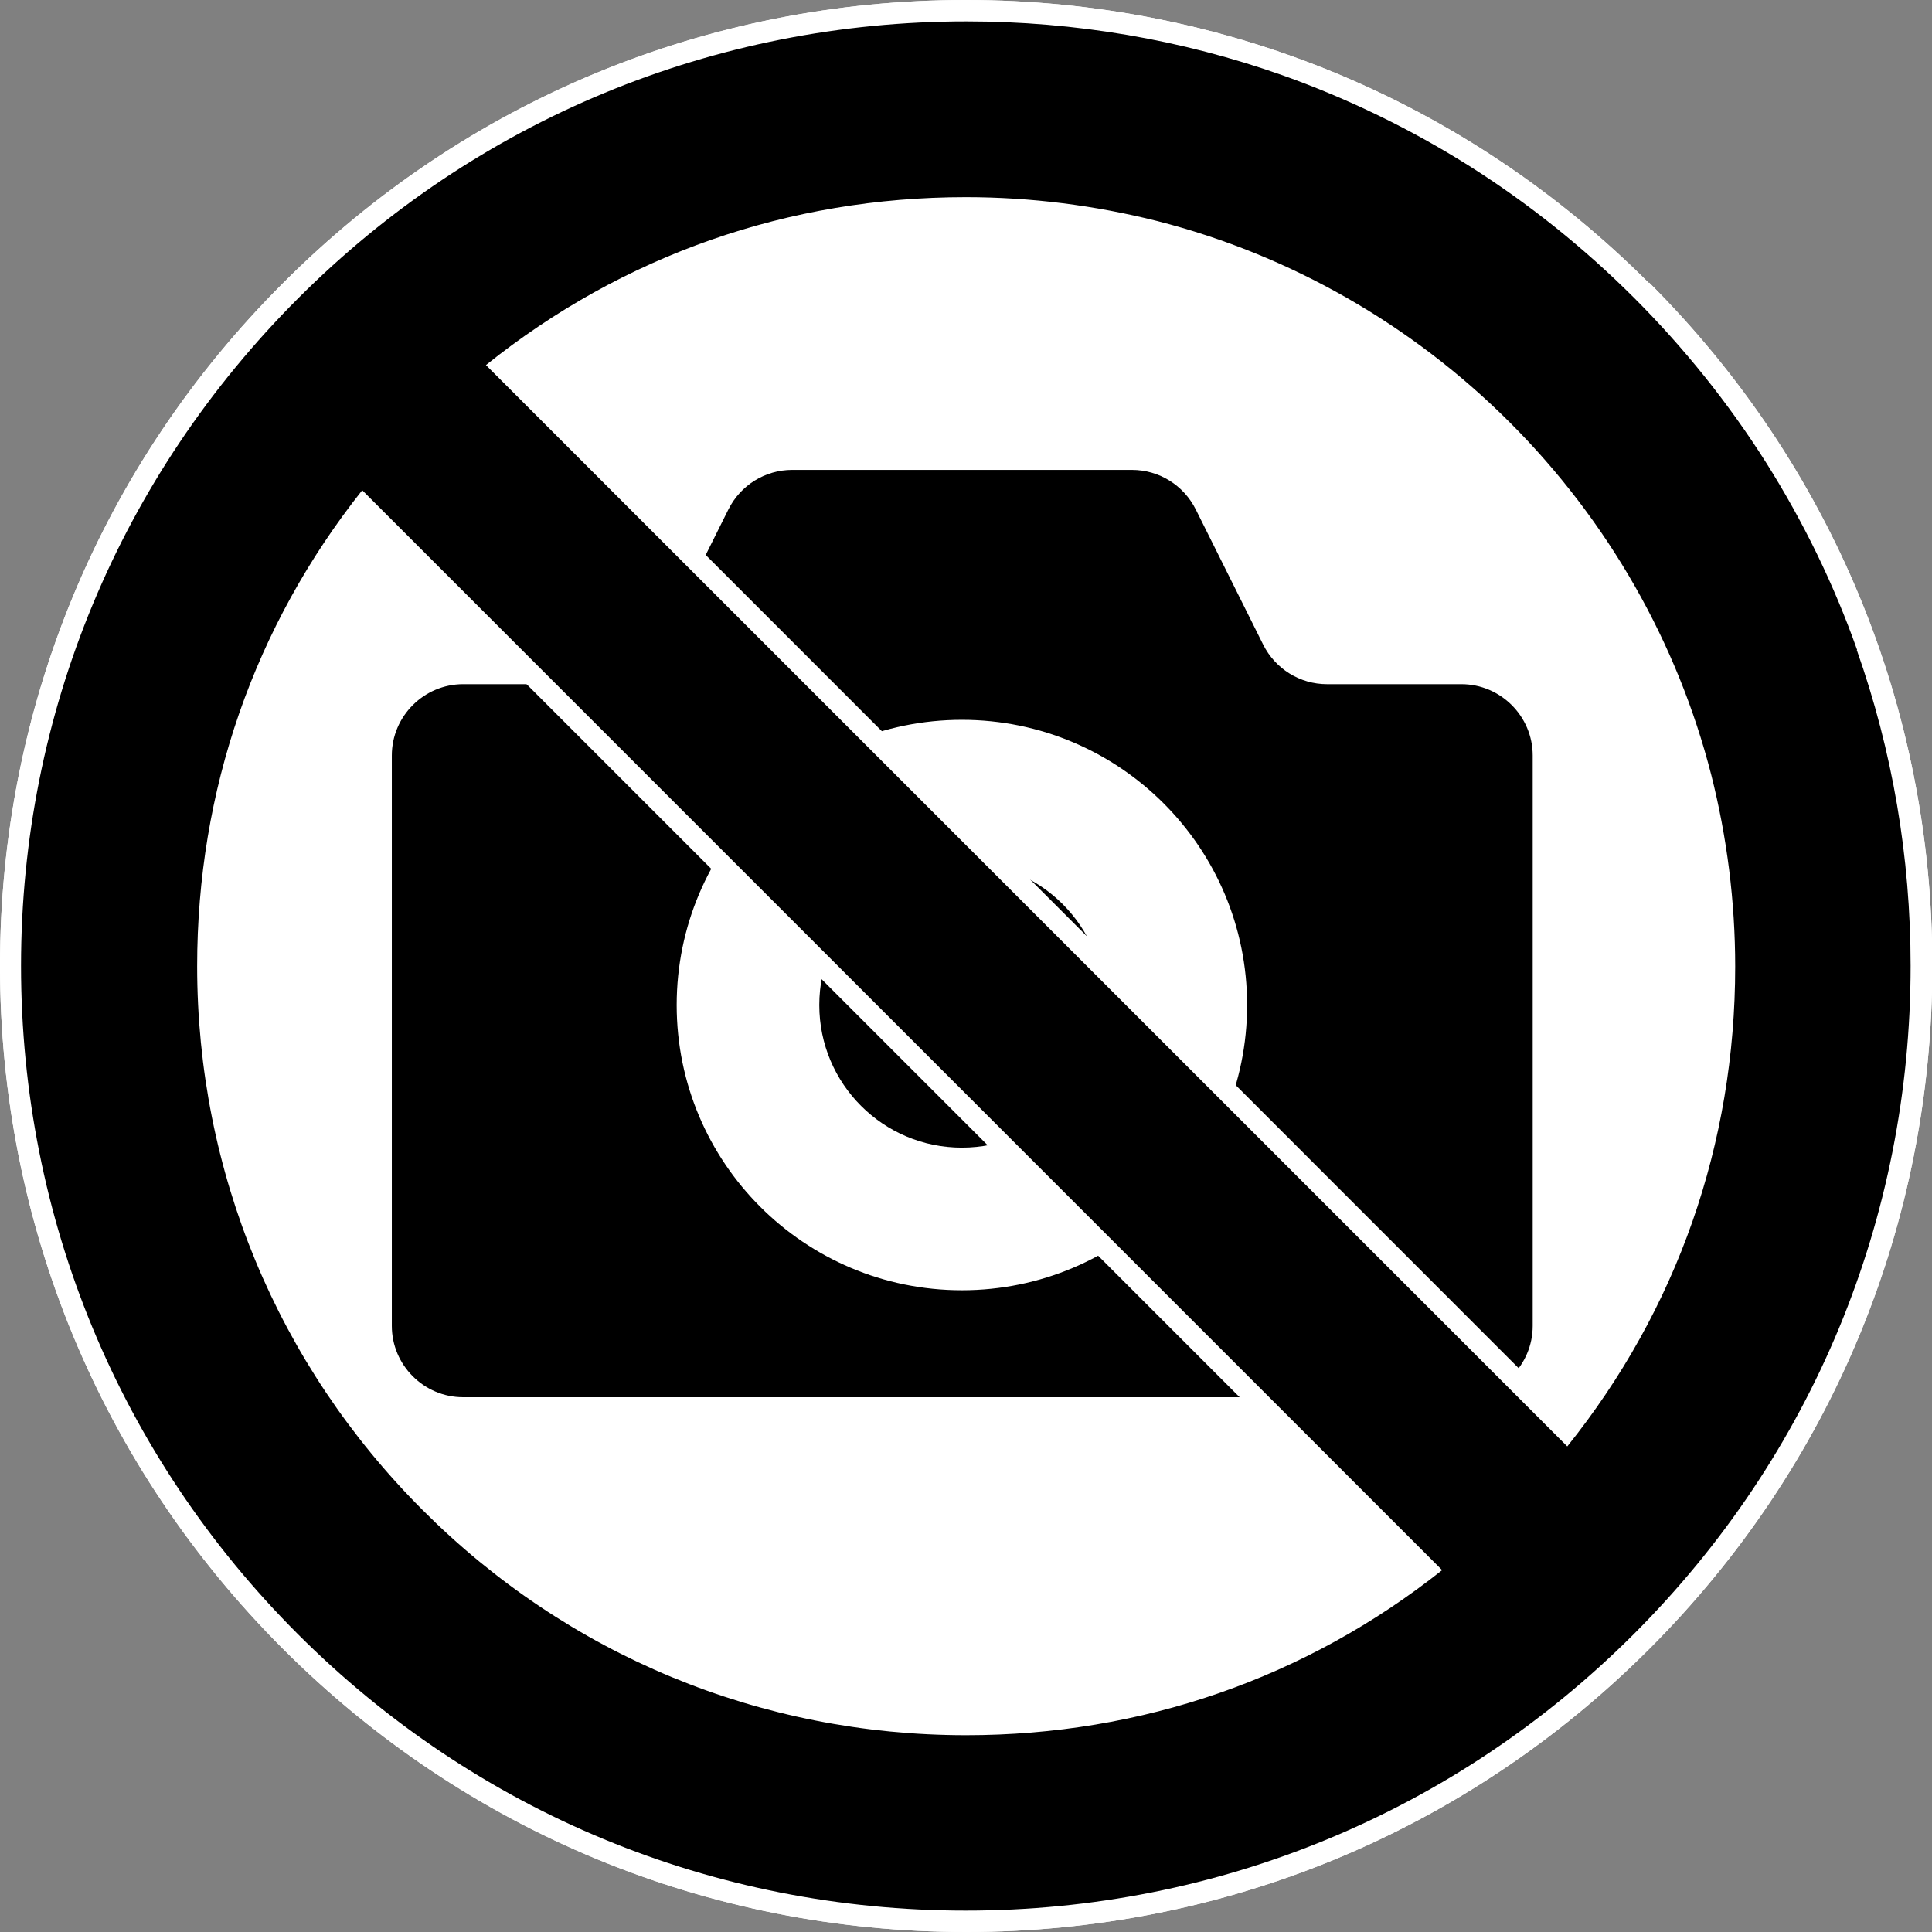
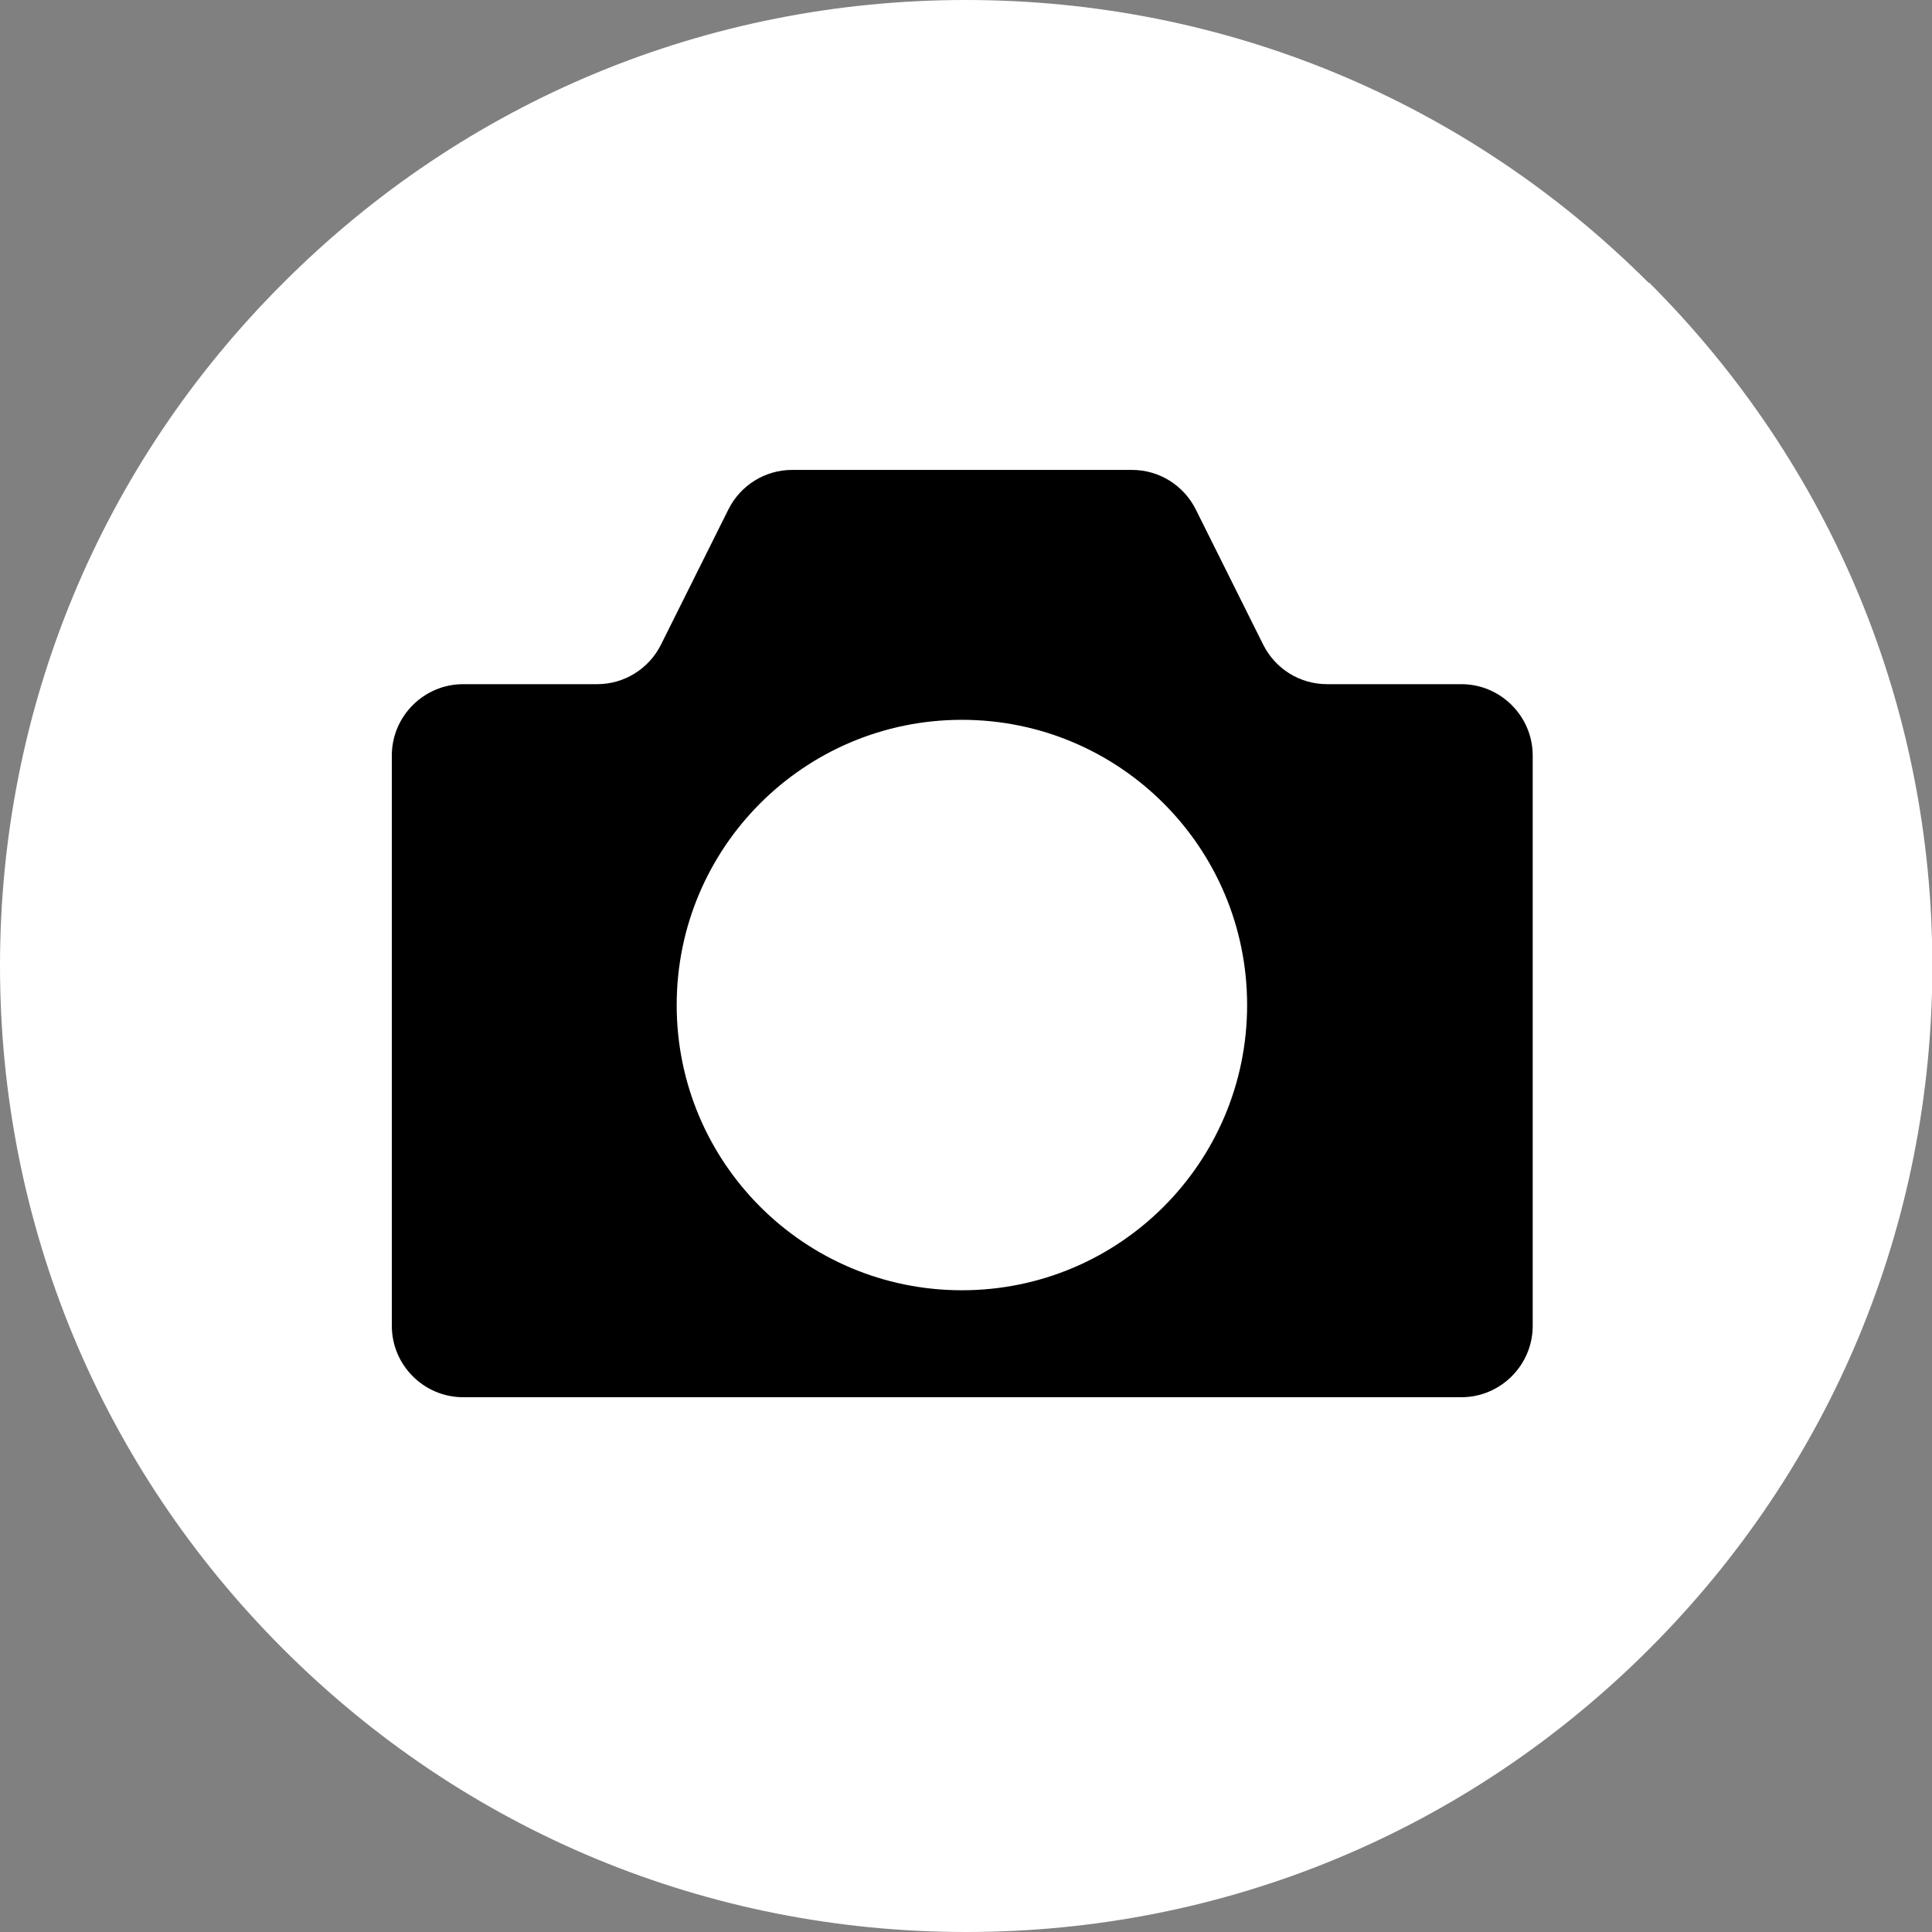
<svg xmlns="http://www.w3.org/2000/svg" id="Layer_2" viewBox="0 0 54.19 54.19">
  <rect x="0" y="0" width="54.19" height="54.19" fill="#808080" stroke="none" />
  <defs>
    <style>.cls-1{fill:#fff;}</style>
  </defs>
  <path class="cls-1" d="m46.25,7.94C41.13,2.82,34.33,0,27.09,0S13.05,2.82,7.94,7.94C2.82,13.05,0,19.86,0,27.09s2.82,14.04,7.94,19.16c5.12,5.12,11.92,7.94,19.16,7.94s14.04-2.82,19.16-7.94c5.12-5.12,7.94-11.92,7.94-19.16s-2.82-14.04-7.94-19.16h-.01Z" />
  <path d="m40.98,19.19h-3.76c-.76,0-1.45-.43-1.79-1.11l-1.89-3.79c-.34-.68-1.03-1.11-1.79-1.11h-9.53c-.76,0-1.45.43-1.79,1.11l-1.89,3.79c-.34.68-1.03,1.11-1.79,1.11h-3.76c-1.1,0-2,.9-2,2v16c0,1.1.9,2,2,2h28c1.1,0,2-.9,2-2v-16c0-1.1-.9-2-2-2h0Zm-14,17c-4.42,0-8-3.58-8-8s3.58-8,8-8,8,3.58,8,8-3.58,8-8,8Z" />
-   <circle cx="26.98" cy="28.19" r="4" />
-   <path class="cls-1" d="m46.25,7.94C41.13,2.82,34.33,0,27.09,0S13.05,2.82,7.94,7.94C2.82,13.05,0,19.86,0,27.09s2.82,14.04,7.94,19.16c5.12,5.12,11.92,7.94,19.16,7.94s14.04-2.82,19.16-7.94c5.12-5.12,7.94-11.92,7.94-19.16s-2.82-14.04-7.94-19.16h-.01Zm-31.73,2.36c3.64-2.74,7.98-4.18,12.57-4.18,5.6,0,10.87,2.18,14.84,6.15,3.96,3.96,6.15,9.23,6.15,14.84,0,4.6-1.44,8.94-4.18,12.57L14.52,10.29h0Zm25.04,33.68c-3.62,2.68-7.92,4.1-12.46,4.1-5.6,0-10.87-2.18-14.84-6.15-3.96-3.96-6.15-9.23-6.15-14.84,0-4.55,1.42-8.85,4.1-12.46,0,0,29.35,29.35,29.35,29.35Z" />
-   <path d="m52.09,18.23c-.65-1.84-1.51-3.6-2.55-5.25-1.05-1.66-2.3-3.22-3.7-4.62-1.41-1.41-2.96-2.65-4.62-3.7-1.65-1.04-3.42-1.9-5.25-2.55-2.83-1-5.82-1.51-8.86-1.51-7.08,0-13.74,2.76-18.74,7.76C3.37,13.36.59,20.01.59,27.09s2.76,13.74,7.76,18.74c5.01,5.01,11.66,7.76,18.74,7.76s13.74-2.76,18.74-7.76c5.01-5.01,7.76-11.66,7.76-18.74,0-3.05-.51-6.03-1.51-8.86h0Zm-11.64,25.81c-3.82,3.03-8.43,4.63-13.35,4.63-5.76,0-11.18-2.24-15.25-6.32-4.07-4.07-6.32-9.49-6.32-15.25,0-4.93,1.6-9.53,4.63-13.35l30.29,30.29ZM13.63,10.24c3.84-3.08,8.49-4.71,13.46-4.71,1.82,0,3.62.23,5.37.67,3.72.95,7.14,2.9,9.89,5.65s4.7,6.17,5.65,9.89c.44,1.74.67,3.55.67,5.37,0,4.97-1.63,9.62-4.71,13.46L13.63,10.24Z" />
</svg>